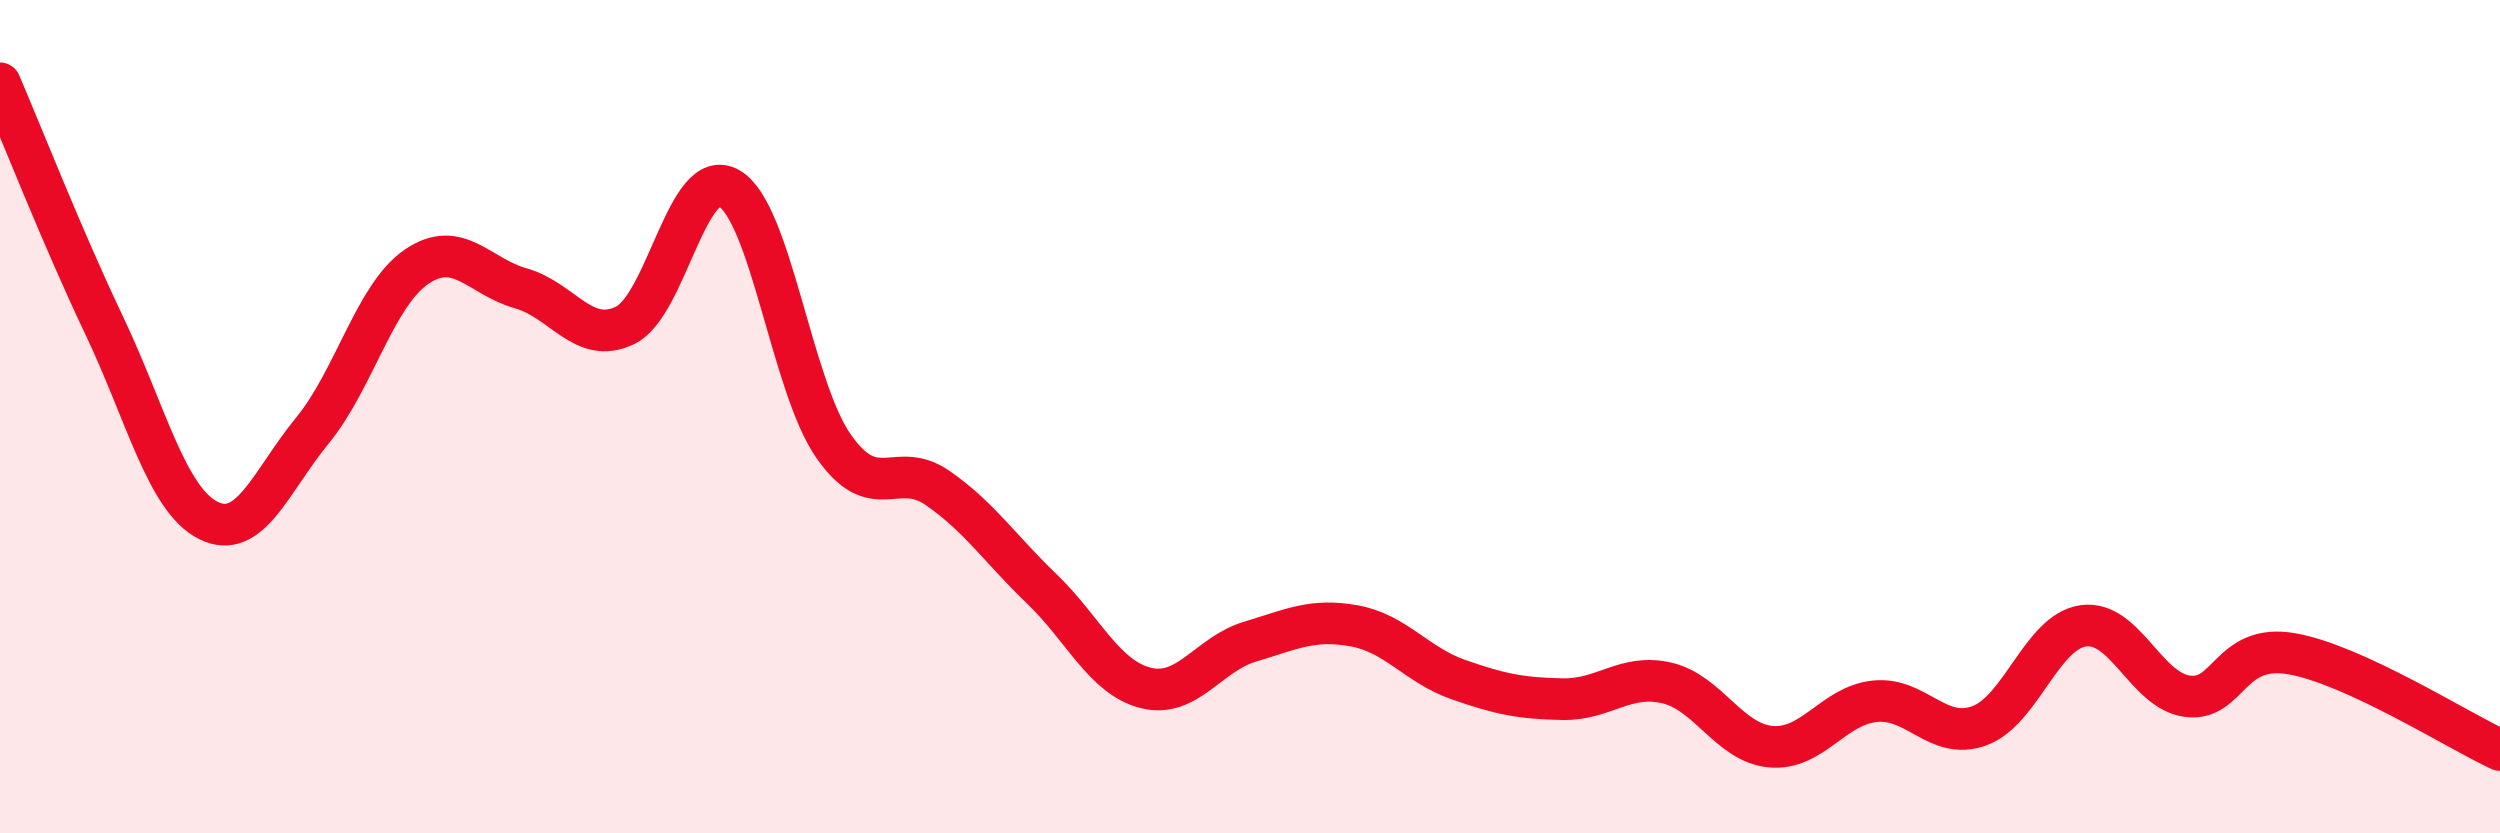
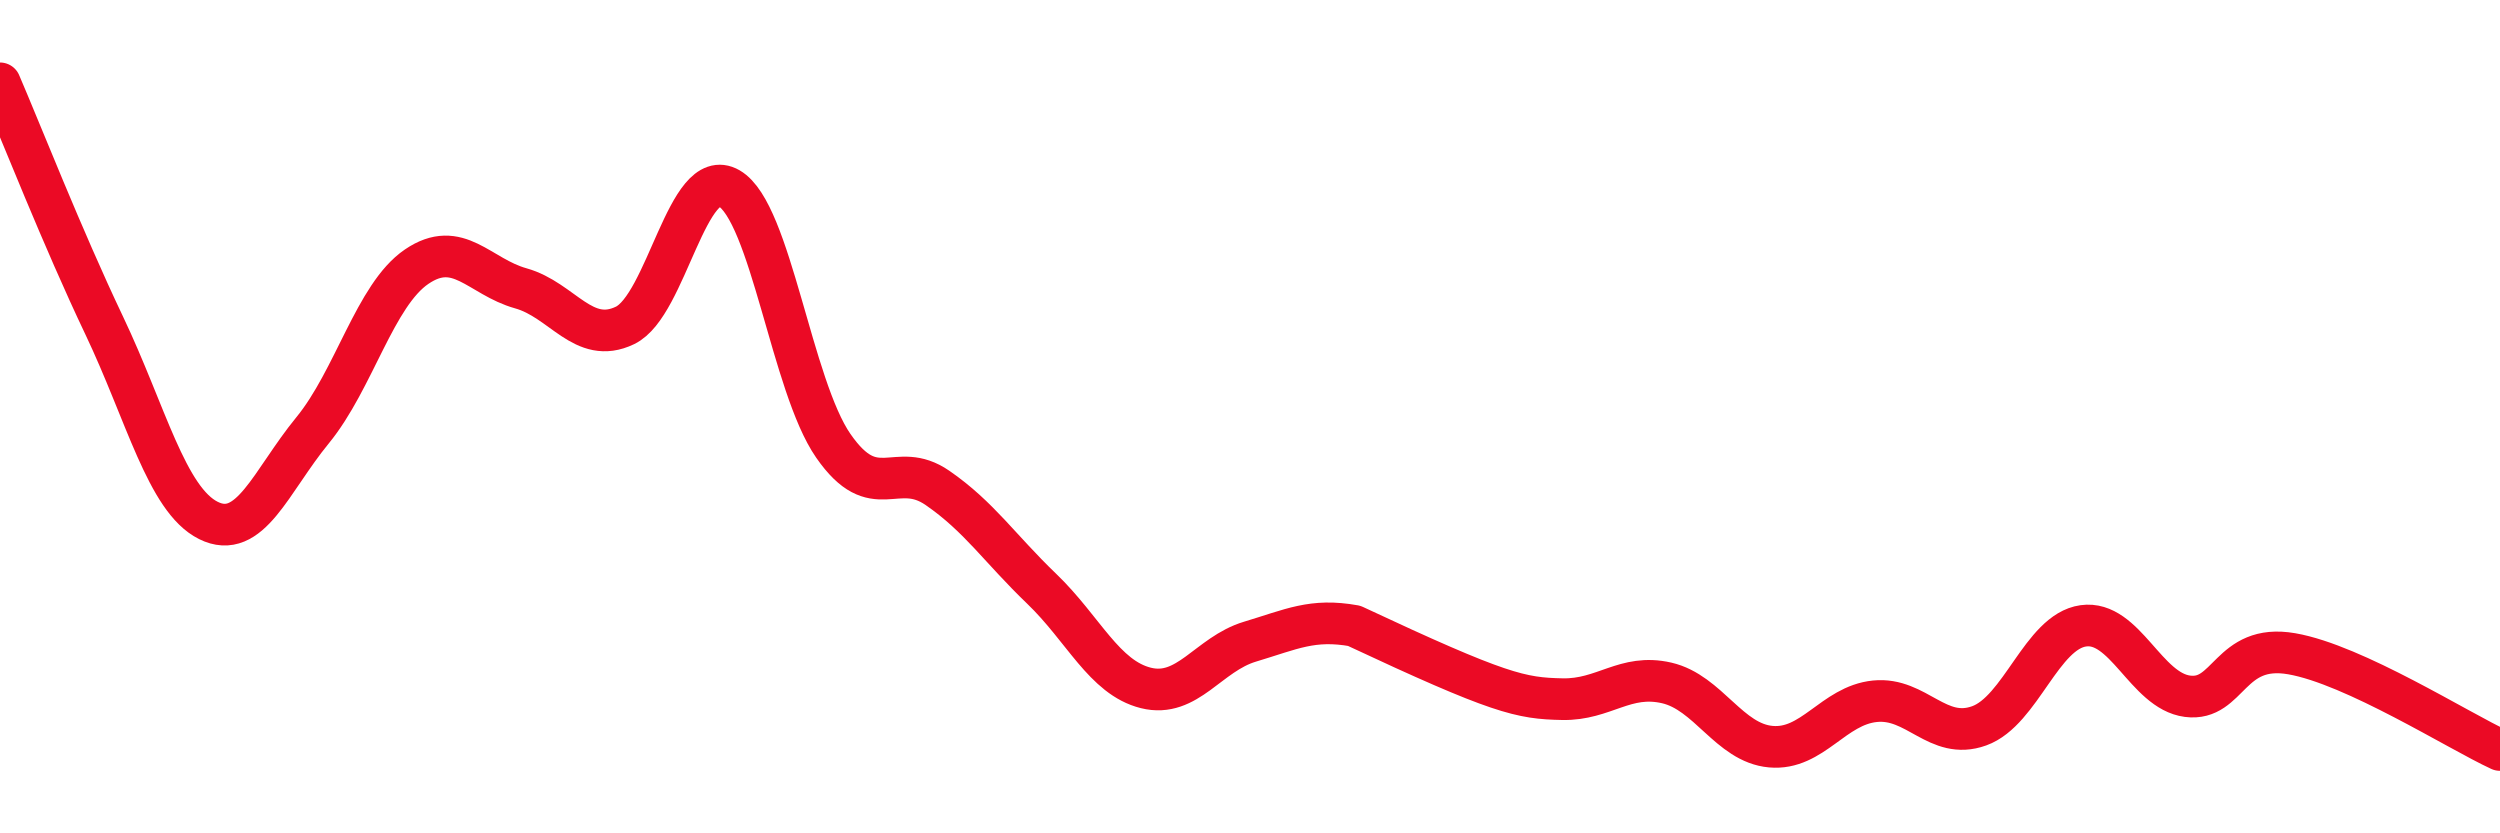
<svg xmlns="http://www.w3.org/2000/svg" width="60" height="20" viewBox="0 0 60 20">
-   <path d="M 0,2 C 0.5,3.16 1.5,5.71 2.5,7.81 C 3.5,9.91 4,11.99 5,12.49 C 6,12.99 6.5,11.55 7.5,10.33 C 8.5,9.11 9,7.08 10,6.4 C 11,5.72 11.5,6.64 12.5,6.92 C 13.5,7.2 14,8.29 15,7.81 C 16,7.33 16.5,3.94 17.5,4.52 C 18.5,5.1 19,9.26 20,10.7 C 21,12.14 21.5,11.02 22.5,11.71 C 23.5,12.4 24,13.17 25,14.13 C 26,15.09 26.5,16.26 27.5,16.51 C 28.5,16.76 29,15.7 30,15.4 C 31,15.1 31.5,14.84 32.5,15.02 C 33.5,15.2 34,15.96 35,16.31 C 36,16.66 36.5,16.76 37.5,16.78 C 38.5,16.8 39,16.16 40,16.39 C 41,16.62 41.5,17.83 42.5,17.92 C 43.5,18.01 44,16.93 45,16.83 C 46,16.73 46.5,17.78 47.5,17.42 C 48.5,17.06 49,15.16 50,15.02 C 51,14.88 51.5,16.58 52.5,16.71 C 53.5,16.84 53.5,15.43 55,15.69 C 56.5,15.95 59,17.54 60,18L60 20L0 20Z" fill="#EB0A25" opacity="0.1" stroke-linecap="round" stroke-linejoin="round" />
-   <path d="M 0,2 C 0.5,3.16 1.5,5.71 2.5,7.81 C 3.5,9.91 4,11.99 5,12.49 C 6,12.99 6.5,11.55 7.5,10.33 C 8.5,9.11 9,7.08 10,6.4 C 11,5.72 11.5,6.64 12.5,6.92 C 13.5,7.2 14,8.29 15,7.81 C 16,7.33 16.5,3.94 17.5,4.52 C 18.5,5.1 19,9.26 20,10.7 C 21,12.14 21.5,11.02 22.5,11.71 C 23.5,12.4 24,13.17 25,14.13 C 26,15.09 26.5,16.26 27.5,16.51 C 28.5,16.76 29,15.7 30,15.4 C 31,15.1 31.5,14.84 32.5,15.02 C 33.5,15.2 34,15.96 35,16.31 C 36,16.66 36.5,16.76 37.5,16.78 C 38.5,16.8 39,16.16 40,16.39 C 41,16.62 41.5,17.83 42.5,17.92 C 43.5,18.01 44,16.93 45,16.83 C 46,16.73 46.5,17.78 47.5,17.42 C 48.5,17.06 49,15.16 50,15.02 C 51,14.88 51.5,16.58 52.5,16.71 C 53.5,16.84 53.5,15.43 55,15.69 C 56.5,15.95 59,17.54 60,18" stroke="#EB0A25" stroke-width="1" fill="none" stroke-linecap="round" stroke-linejoin="round" />
+   <path d="M 0,2 C 0.5,3.16 1.5,5.71 2.5,7.81 C 3.5,9.91 4,11.99 5,12.49 C 6,12.99 6.5,11.55 7.5,10.33 C 8.5,9.11 9,7.08 10,6.4 C 11,5.72 11.5,6.64 12.5,6.92 C 13.5,7.2 14,8.29 15,7.81 C 16,7.33 16.5,3.94 17.5,4.52 C 18.5,5.1 19,9.26 20,10.7 C 21,12.14 21.5,11.02 22.5,11.71 C 23.5,12.4 24,13.17 25,14.13 C 26,15.09 26.5,16.26 27.5,16.51 C 28.5,16.76 29,15.7 30,15.4 C 31,15.1 31.5,14.84 32.5,15.02 C 36,16.66 36.5,16.76 37.5,16.78 C 38.5,16.8 39,16.16 40,16.39 C 41,16.62 41.5,17.83 42.5,17.92 C 43.5,18.01 44,16.93 45,16.83 C 46,16.73 46.5,17.78 47.5,17.42 C 48.5,17.06 49,15.16 50,15.02 C 51,14.88 51.5,16.58 52.5,16.71 C 53.5,16.84 53.5,15.43 55,15.69 C 56.5,15.95 59,17.54 60,18" stroke="#EB0A25" stroke-width="1" fill="none" stroke-linecap="round" stroke-linejoin="round" />
</svg>